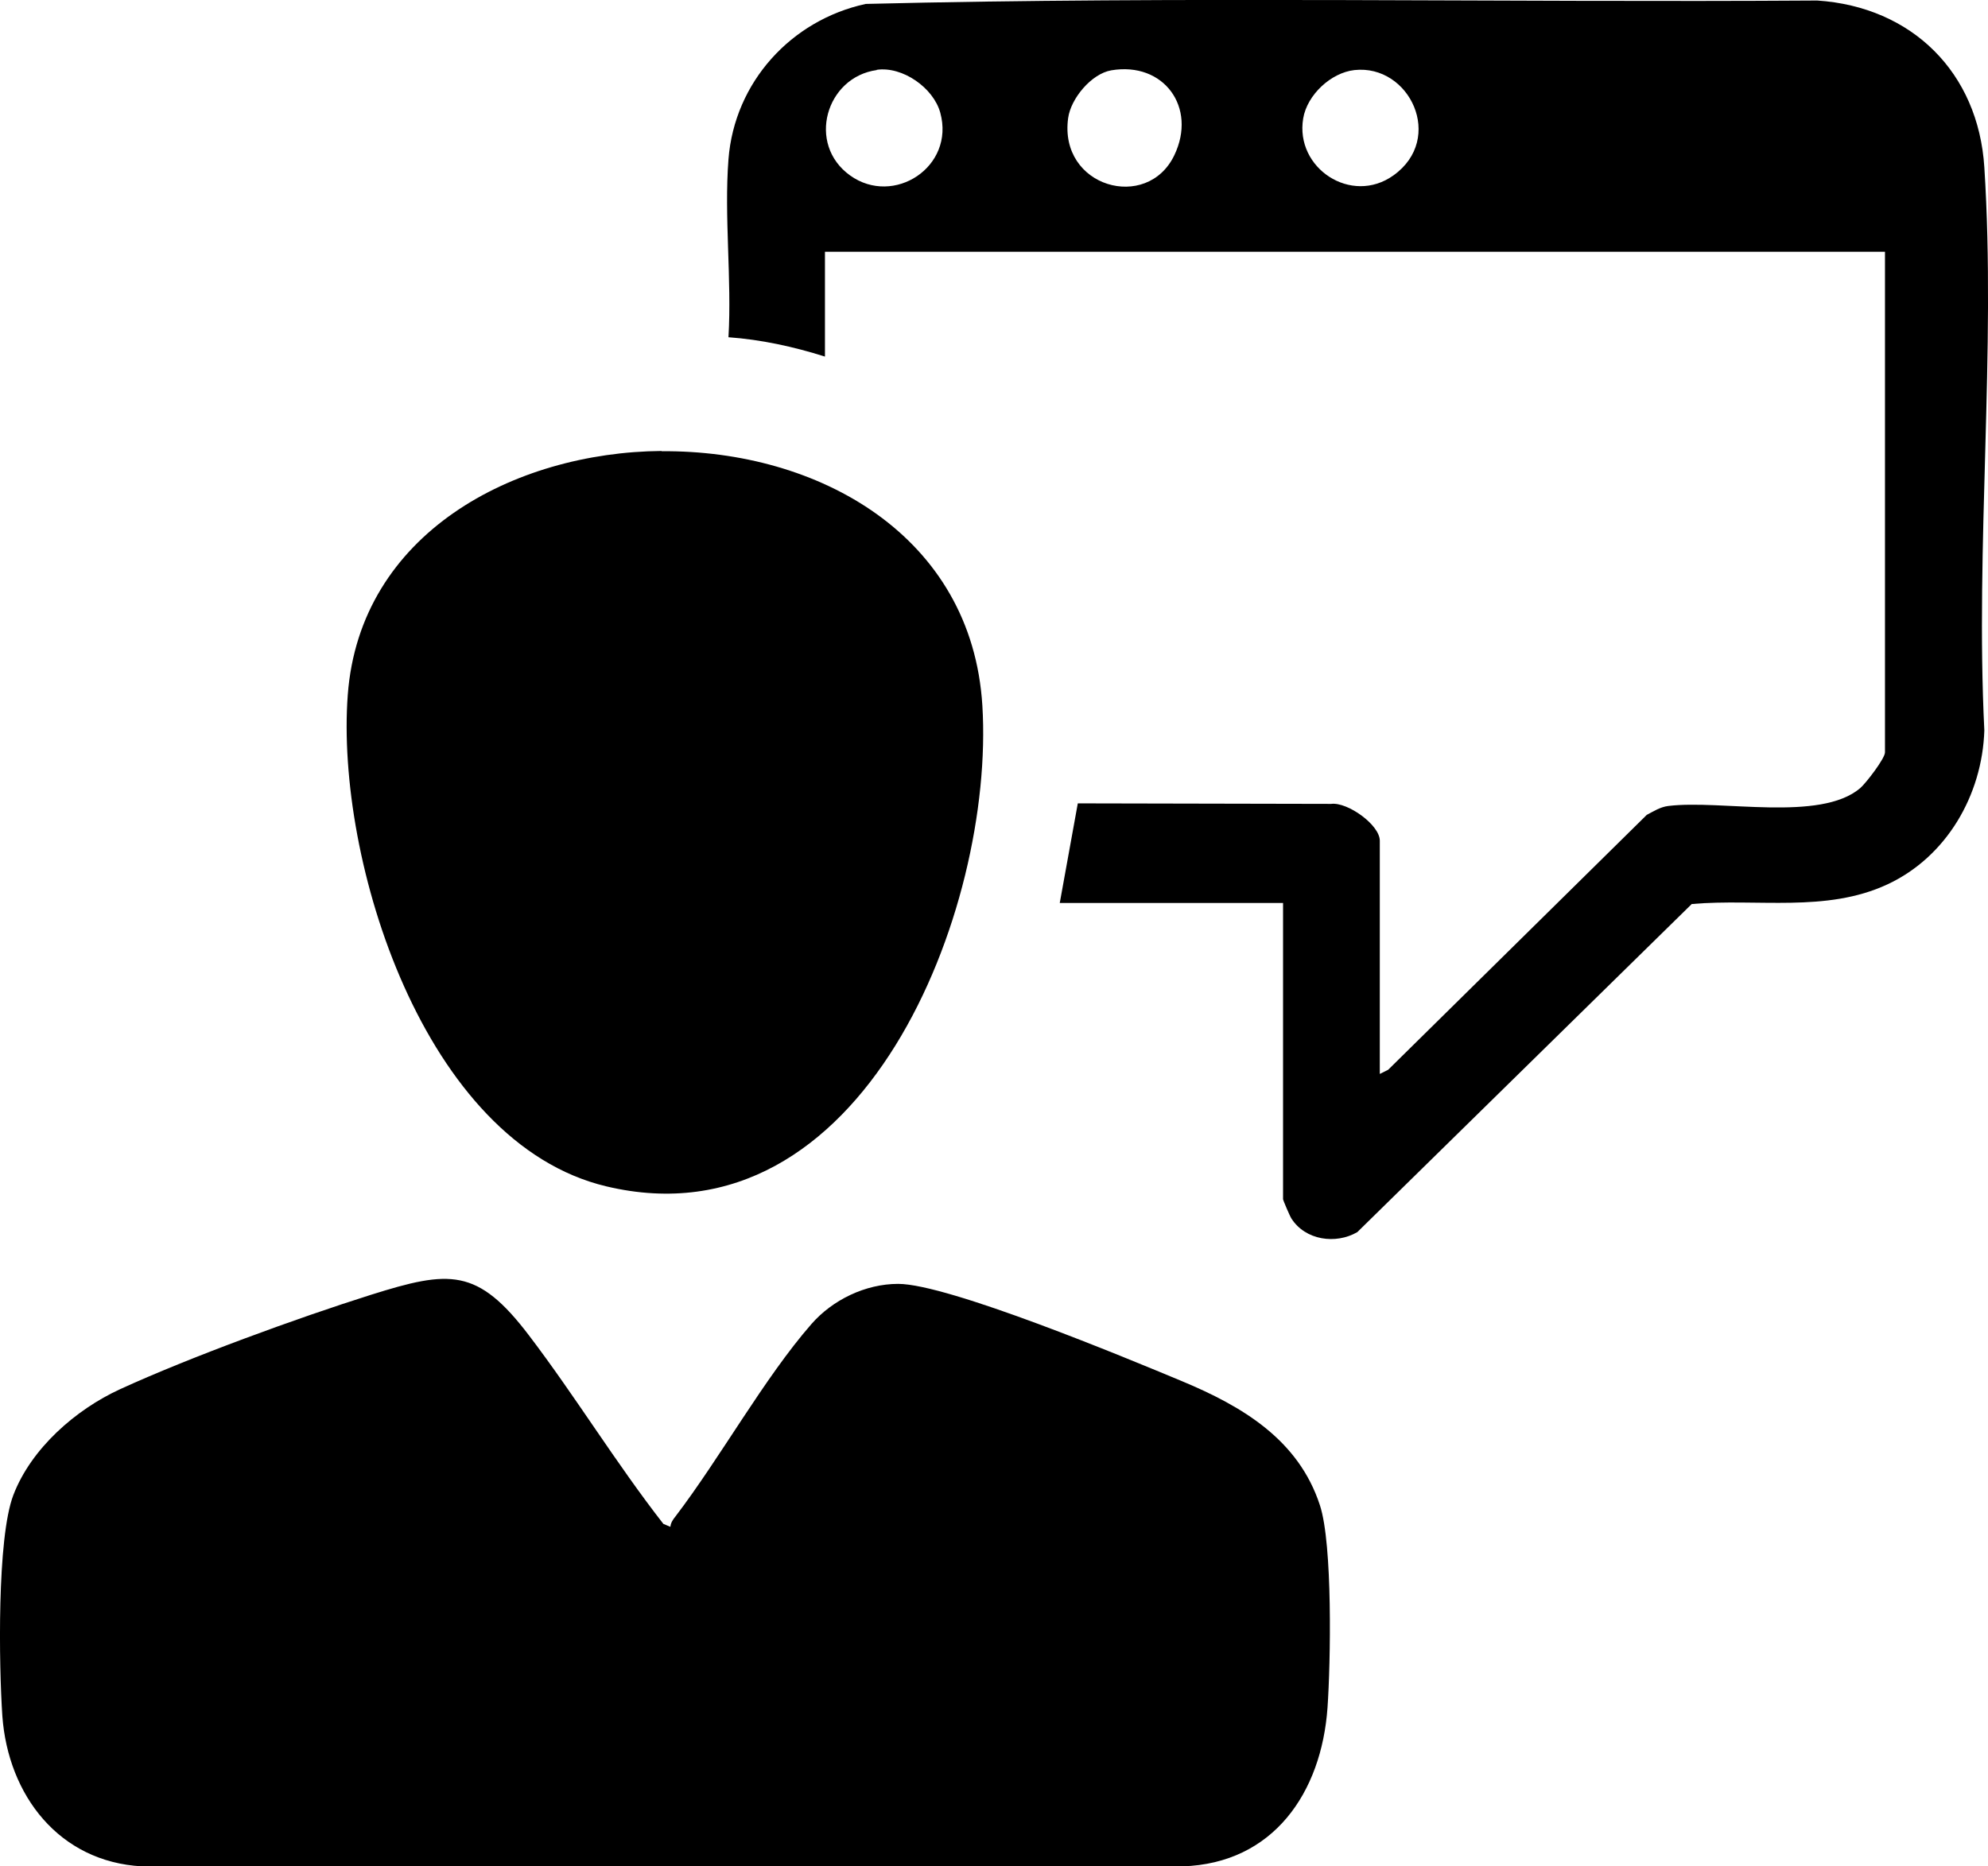
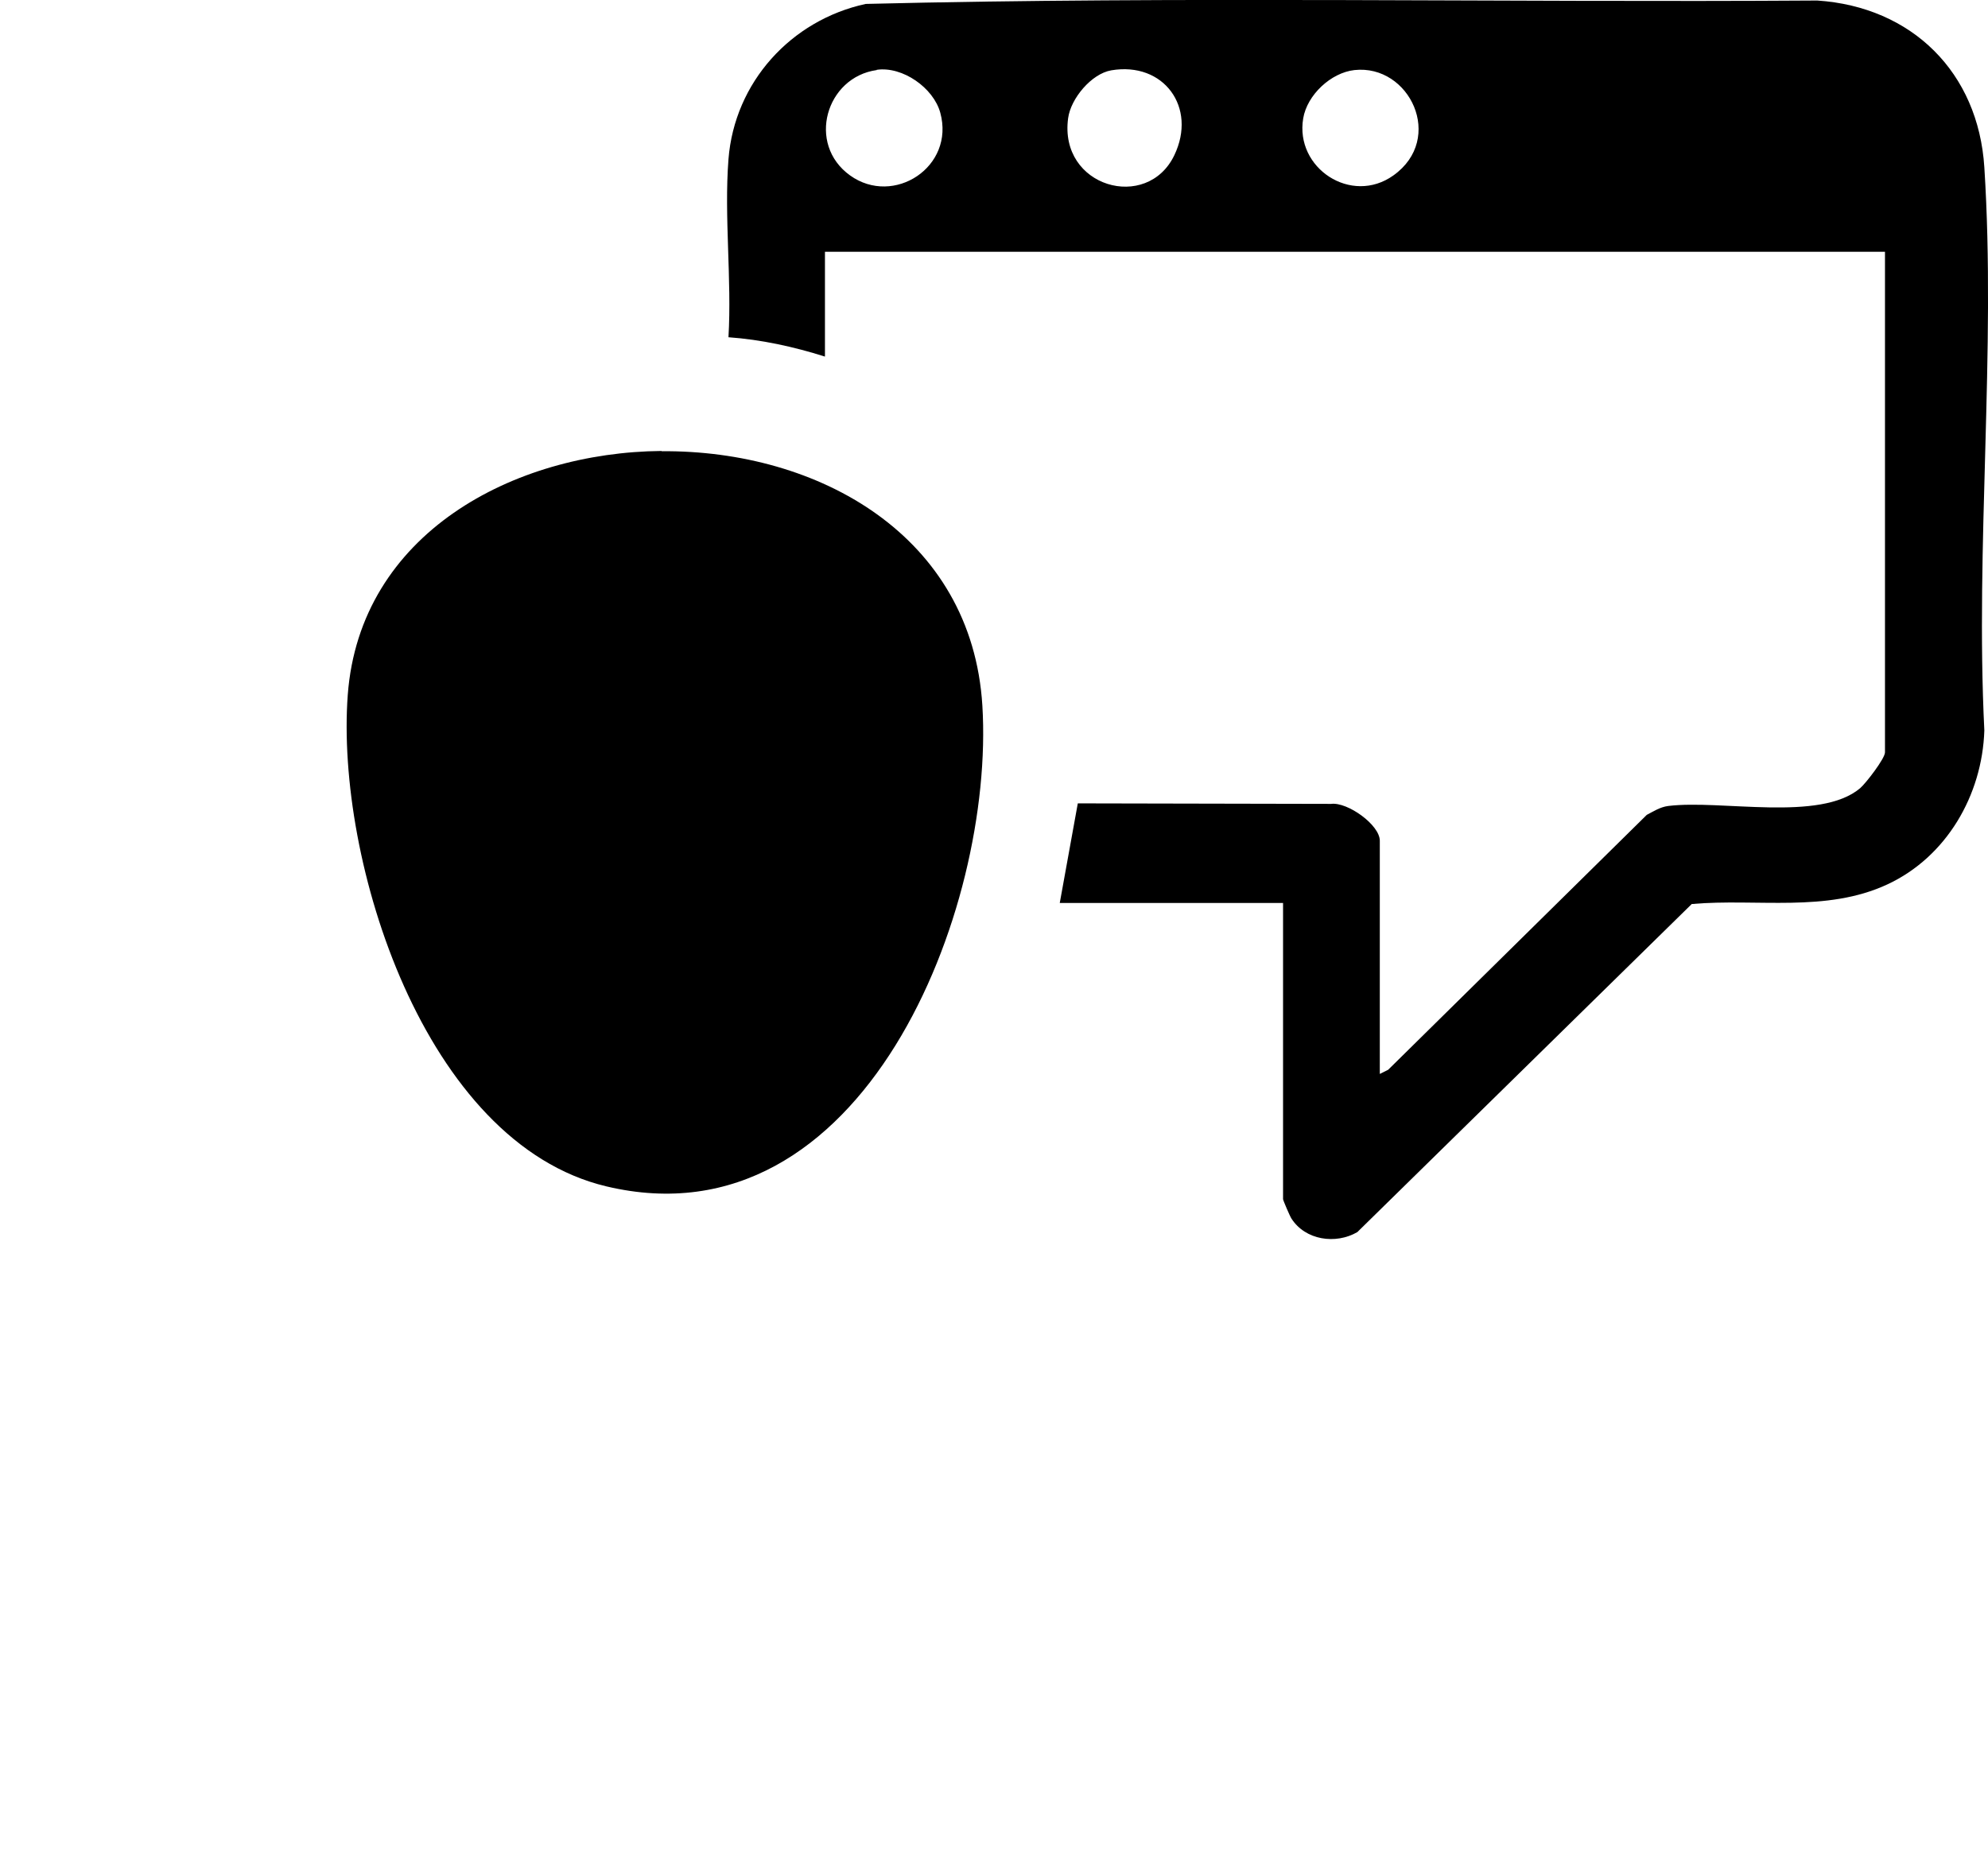
<svg xmlns="http://www.w3.org/2000/svg" id="_图层_2" data-name="图层 2" viewBox="0 0 76.03 71.39">
  <g id="_图层_2-2" data-name="图层 2">
    <g>
-       <path d="M25.64,58.4c.01-.15.1-.28.19-.39,1.73-2.27,3.4-5.3,5.2-7.36.81-.93,2.07-1.54,3.32-1.54,1.91,0,8.74,2.84,10.85,3.72,2.3.96,4.46,2.23,5.28,4.75.49,1.49.41,6.02.29,7.74-.23,3.25-2.07,5.96-5.54,6.07H5.43c-3.17-.17-5.12-2.72-5.34-5.75-.13-1.92-.21-6.8.42-8.45.68-1.78,2.38-3.27,4.08-4.05,2.66-1.22,6.77-2.72,9.59-3.61,3.02-.95,4.08-1.04,6.05,1.55,1.78,2.34,3.33,4.89,5.14,7.21l.26.11Z" />
      <path d="M49.08,34.54h-8.55l.69-3.81,9.69.02c.62-.08,1.86.8,1.86,1.41v8.92l.32-.16,9.89-9.75c.27-.14.51-.3.82-.34,2.03-.25,5.8.62,7.34-.68.23-.2.95-1.14.95-1.37V9.63H31.55v4.01c-1.2-.38-2.44-.65-3.69-.74.13-2.21-.17-4.61,0-6.81.23-2.94,2.39-5.32,5.25-5.94,12.11-.3,24.27-.05,36.39-.13,3.62.24,6.16,2.75,6.39,6.38.45,7.01-.35,14.48,0,21.54-.08,2.48-1.45,4.84-3.71,5.89-2.34,1.09-4.98.53-7.48.75l-12.79,12.55c-.83.48-1.99.31-2.52-.52-.06-.09-.32-.7-.32-.74v-11.35ZM33.53,2.68c-1.94.27-2.69,2.83-1.02,4.03s4.02-.33,3.45-2.4c-.26-.95-1.44-1.78-2.43-1.64ZM42.5,2.69c-.76.13-1.55,1.08-1.65,1.83-.36,2.64,3.02,3.59,4.06,1.42.88-1.83-.4-3.59-2.41-3.25ZM51.8,2.68c-.9.1-1.81.95-1.96,1.85-.32,1.9,1.84,3.33,3.45,2.18,1.98-1.41.62-4.26-1.49-4.03Z" />
      <path d="M25.3,17.26c6-.05,11.87,3.23,12.27,9.73.48,7.8-4.55,20.73-14.38,18.39-6.98-1.66-10.36-12.49-9.89-18.8.46-6.18,6.35-9.28,12-9.33Z" />
    </g>
  </g>
</svg>